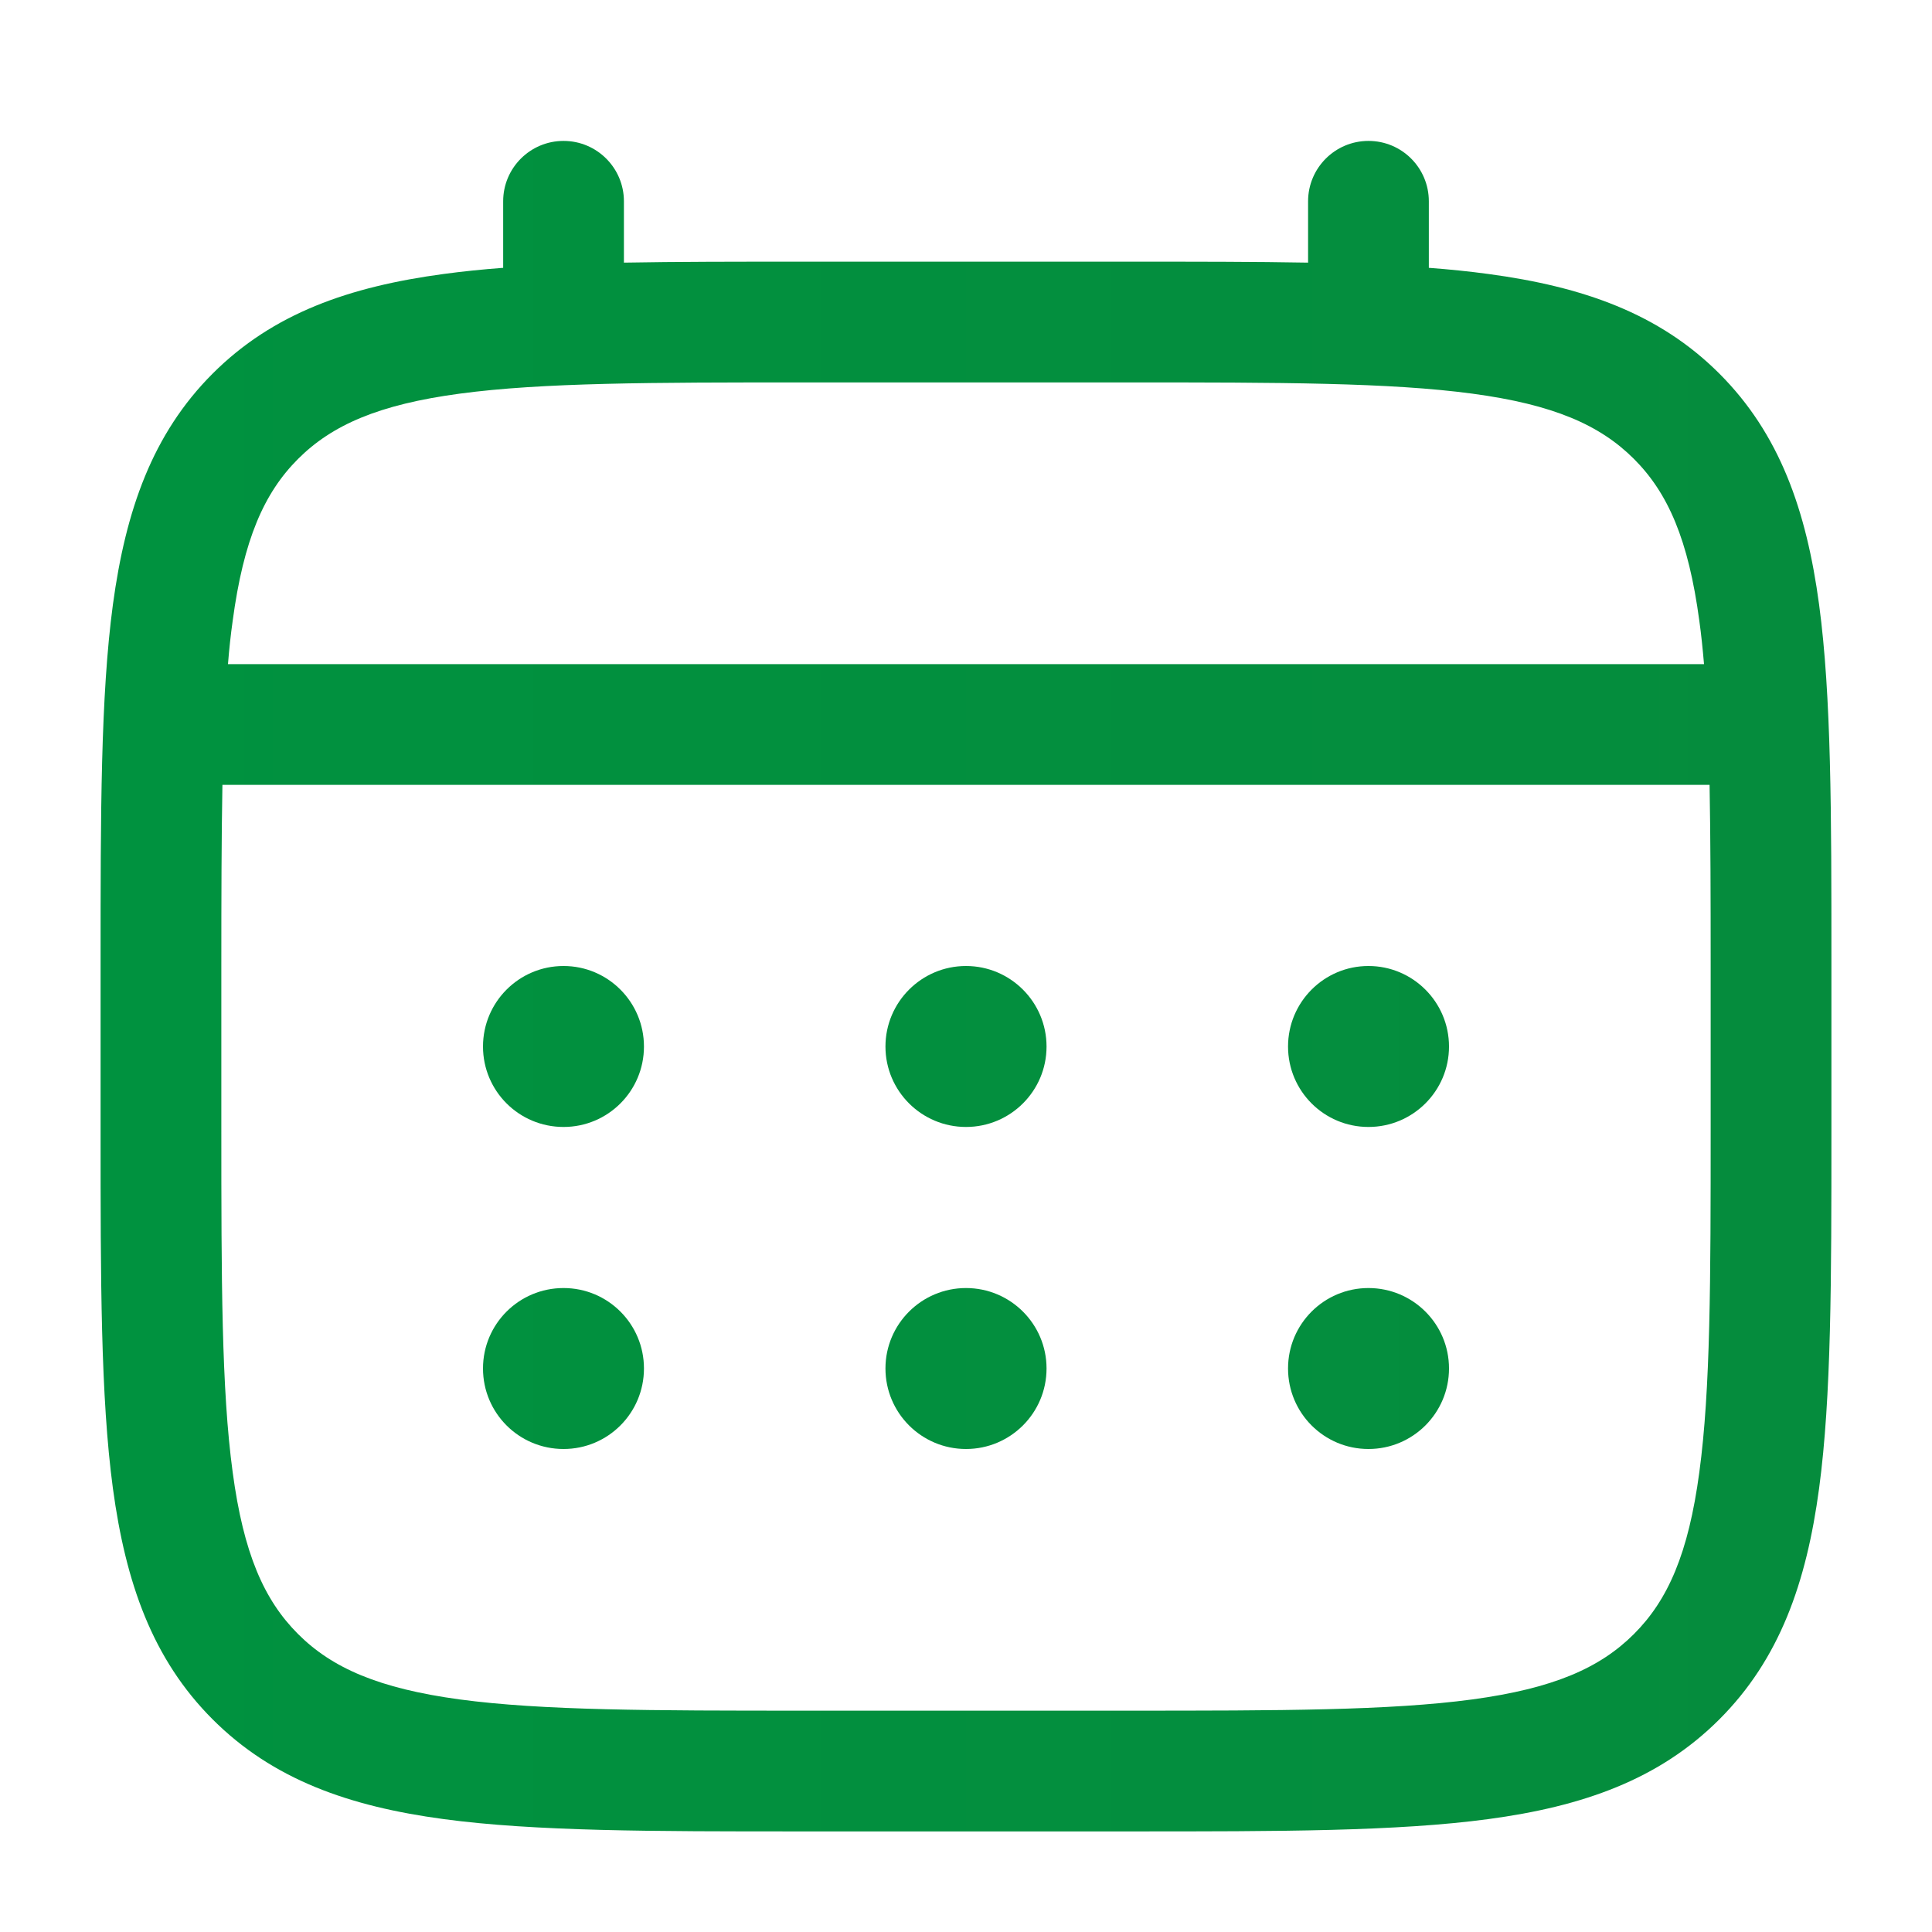
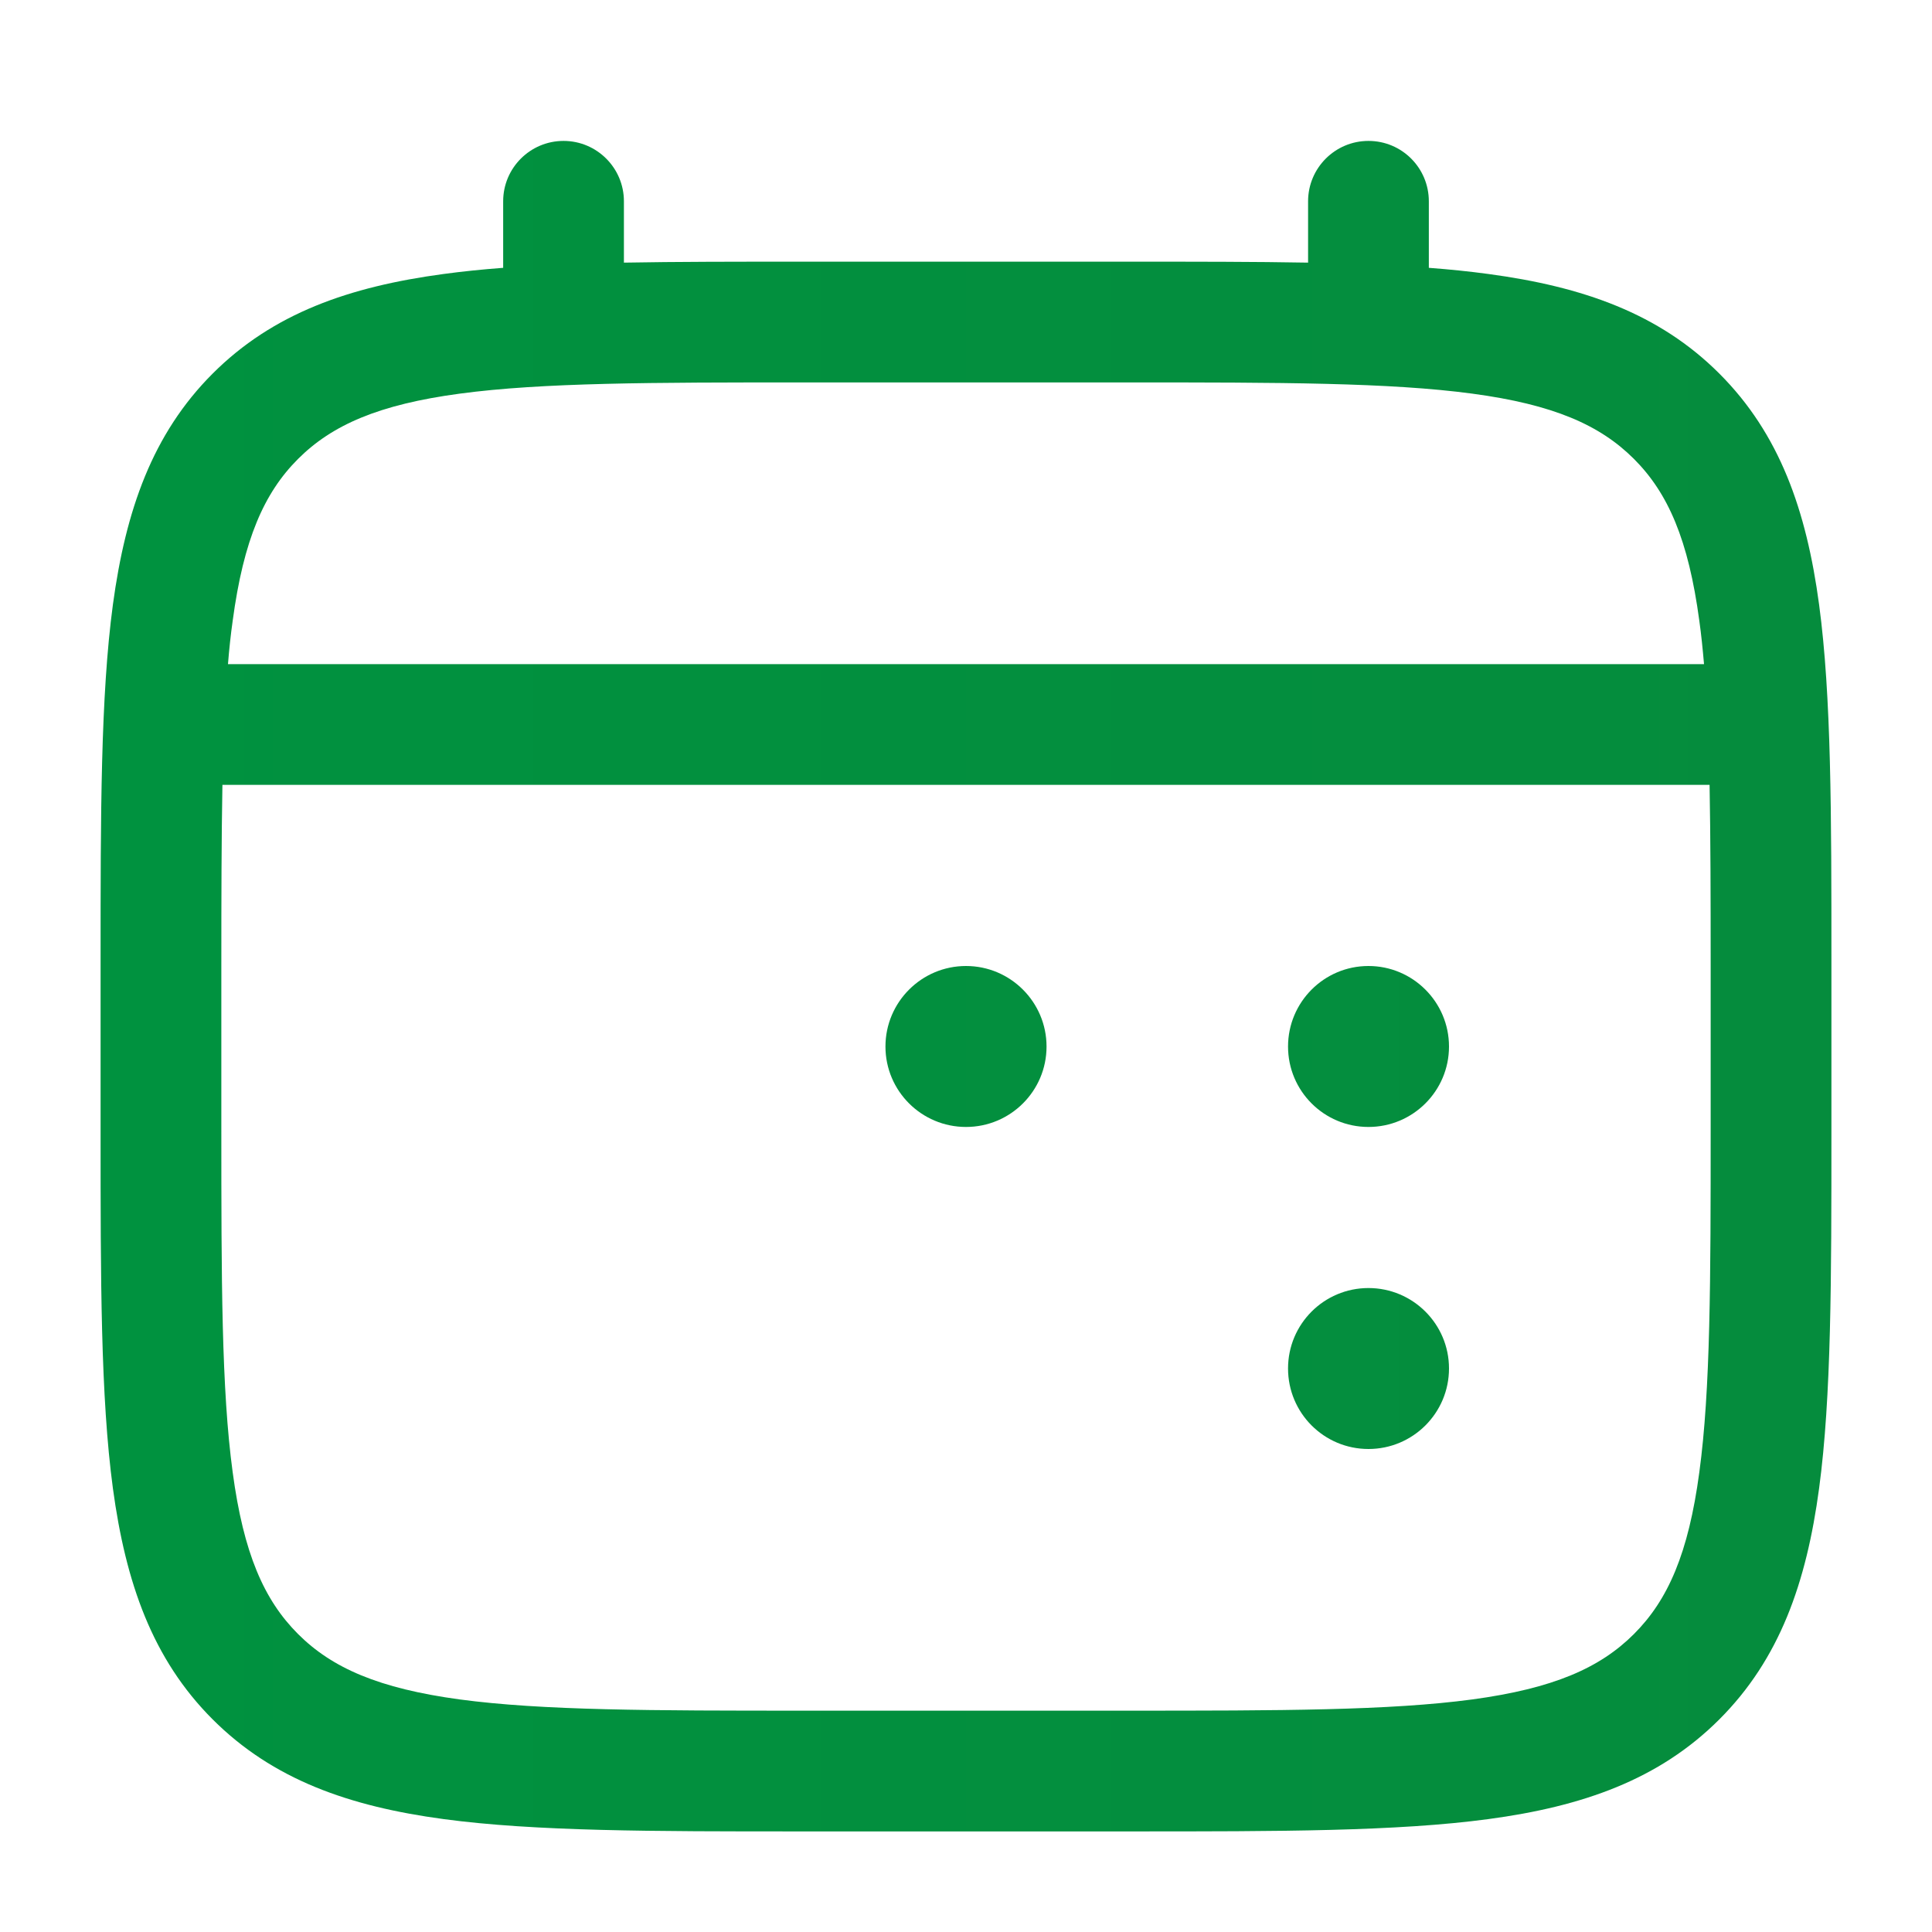
<svg xmlns="http://www.w3.org/2000/svg" width="16" height="16" viewBox="0 0 16 16" fill="none">
  <path d="M11.333 9.333C11.701 9.333 12 9.035 12 8.667C12 8.299 11.701 8 11.333 8C10.965 8 10.667 8.299 10.667 8.667C10.667 9.035 10.965 9.333 11.333 9.333Z" fill="url(#paint0_linear_1_333)" />
  <path d="M11.333 12C11.701 12 12 11.702 12 11.333C12 10.965 11.701 10.667 11.333 10.667C10.965 10.667 10.667 10.965 10.667 11.333C10.667 11.702 10.965 12 11.333 12Z" fill="url(#paint1_linear_1_333)" />
  <path d="M8.667 8.667C8.667 9.035 8.368 9.333 8 9.333C7.632 9.333 7.333 9.035 7.333 8.667C7.333 8.299 7.632 8 8 8C8.368 8 8.667 8.299 8.667 8.667Z" fill="url(#paint2_linear_1_333)" />
-   <path d="M8.667 11.333C8.667 11.702 8.368 12 8 12C7.632 12 7.333 11.702 7.333 11.333C7.333 10.965 7.632 10.667 8 10.667C8.368 10.667 8.667 10.965 8.667 11.333Z" fill="url(#paint3_linear_1_333)" />
-   <path d="M4.667 9.333C5.035 9.333 5.333 9.035 5.333 8.667C5.333 8.299 5.035 8 4.667 8C4.298 8 4 8.299 4 8.667C4 9.035 4.298 9.333 4.667 9.333Z" fill="url(#paint4_linear_1_333)" />
-   <path d="M4.667 12C5.035 12 5.333 11.702 5.333 11.333C5.333 10.965 5.035 10.667 4.667 10.667C4.298 10.667 4 10.965 4 11.333C4 11.702 4.298 12 4.667 12Z" fill="url(#paint5_linear_1_333)" />
  <path fill-rule="evenodd" clip-rule="evenodd" d="M4.667 1.167C4.943 1.167 5.167 1.391 5.167 1.667V2.175C5.608 2.167 6.094 2.167 6.629 2.167H9.371C9.906 2.167 10.392 2.167 10.833 2.175V1.667C10.833 1.391 11.057 1.167 11.333 1.167C11.61 1.167 11.833 1.391 11.833 1.667V2.218C12.007 2.231 12.171 2.248 12.326 2.269C13.108 2.374 13.74 2.595 14.239 3.094C14.738 3.593 14.96 4.226 15.065 5.007C15.167 5.767 15.167 6.737 15.167 7.962V9.371C15.167 10.596 15.167 11.567 15.065 12.326C14.96 13.108 14.738 13.74 14.239 14.239C13.74 14.738 13.108 14.96 12.326 15.065C11.567 15.167 10.596 15.167 9.371 15.167H6.629C5.404 15.167 4.433 15.167 3.674 15.065C2.892 14.96 2.26 14.738 1.761 14.239C1.262 13.74 1.041 13.108 0.935 12.326C0.833 11.567 0.833 10.596 0.833 9.371V7.962C0.833 6.737 0.833 5.767 0.935 5.007C1.041 4.226 1.262 3.593 1.761 3.094C2.26 2.595 2.892 2.374 3.674 2.269C3.829 2.248 3.993 2.231 4.167 2.218V1.667C4.167 1.391 4.391 1.167 4.667 1.167ZM3.807 3.26C3.137 3.35 2.75 3.519 2.468 3.801C2.186 4.083 2.017 4.47 1.927 5.141C1.911 5.254 1.898 5.374 1.888 5.5H14.112C14.101 5.374 14.089 5.254 14.073 5.141C13.983 4.47 13.814 4.083 13.532 3.801C13.25 3.519 12.864 3.35 12.193 3.26C11.508 3.168 10.605 3.167 9.333 3.167H6.667C5.395 3.167 4.492 3.168 3.807 3.26ZM1.833 8C1.833 7.431 1.834 6.935 1.842 6.5H14.158C14.166 6.935 14.167 7.431 14.167 8V9.333C14.167 10.605 14.166 11.508 14.073 12.193C13.983 12.864 13.814 13.25 13.532 13.532C13.25 13.814 12.864 13.983 12.193 14.074C11.508 14.166 10.605 14.167 9.333 14.167H6.667C5.395 14.167 4.492 14.166 3.807 14.074C3.137 13.983 2.75 13.814 2.468 13.532C2.186 13.25 2.017 12.864 1.927 12.193C1.834 11.508 1.833 10.605 1.833 9.333V8Z" fill="url(#paint6_linear_1_333)" />
  <defs>
    <linearGradient id="paint0_linear_1_333" x1="0.833" y1="8.167" x2="15.167" y2="8.167" gradientUnits="userSpaceOnUse">
      <stop stop-color="#00923F" />
      <stop offset="1" stop-color="#058C3D" />
    </linearGradient>
    <linearGradient id="paint1_linear_1_333" x1="0.833" y1="8.167" x2="15.167" y2="8.167" gradientUnits="userSpaceOnUse">
      <stop stop-color="#00923F" />
      <stop offset="1" stop-color="#058C3D" />
    </linearGradient>
    <linearGradient id="paint2_linear_1_333" x1="0.833" y1="8.167" x2="15.167" y2="8.167" gradientUnits="userSpaceOnUse">
      <stop stop-color="#00923F" />
      <stop offset="1" stop-color="#058C3D" />
    </linearGradient>
    <linearGradient id="paint3_linear_1_333" x1="0.833" y1="8.167" x2="15.167" y2="8.167" gradientUnits="userSpaceOnUse">
      <stop stop-color="#00923F" />
      <stop offset="1" stop-color="#058C3D" />
    </linearGradient>
    <linearGradient id="paint4_linear_1_333" x1="0.833" y1="8.167" x2="15.167" y2="8.167" gradientUnits="userSpaceOnUse">
      <stop stop-color="#00923F" />
      <stop offset="1" stop-color="#058C3D" />
    </linearGradient>
    <linearGradient id="paint5_linear_1_333" x1="0.833" y1="8.167" x2="15.167" y2="8.167" gradientUnits="userSpaceOnUse">
      <stop stop-color="#00923F" />
      <stop offset="1" stop-color="#058C3D" />
    </linearGradient>
    <linearGradient id="paint6_linear_1_333" x1="0.833" y1="8.167" x2="15.167" y2="8.167" gradientUnits="userSpaceOnUse">
      <stop stop-color="#00923F" />
      <stop offset="1" stop-color="#058C3D" />
    </linearGradient>
  </defs>
</svg>